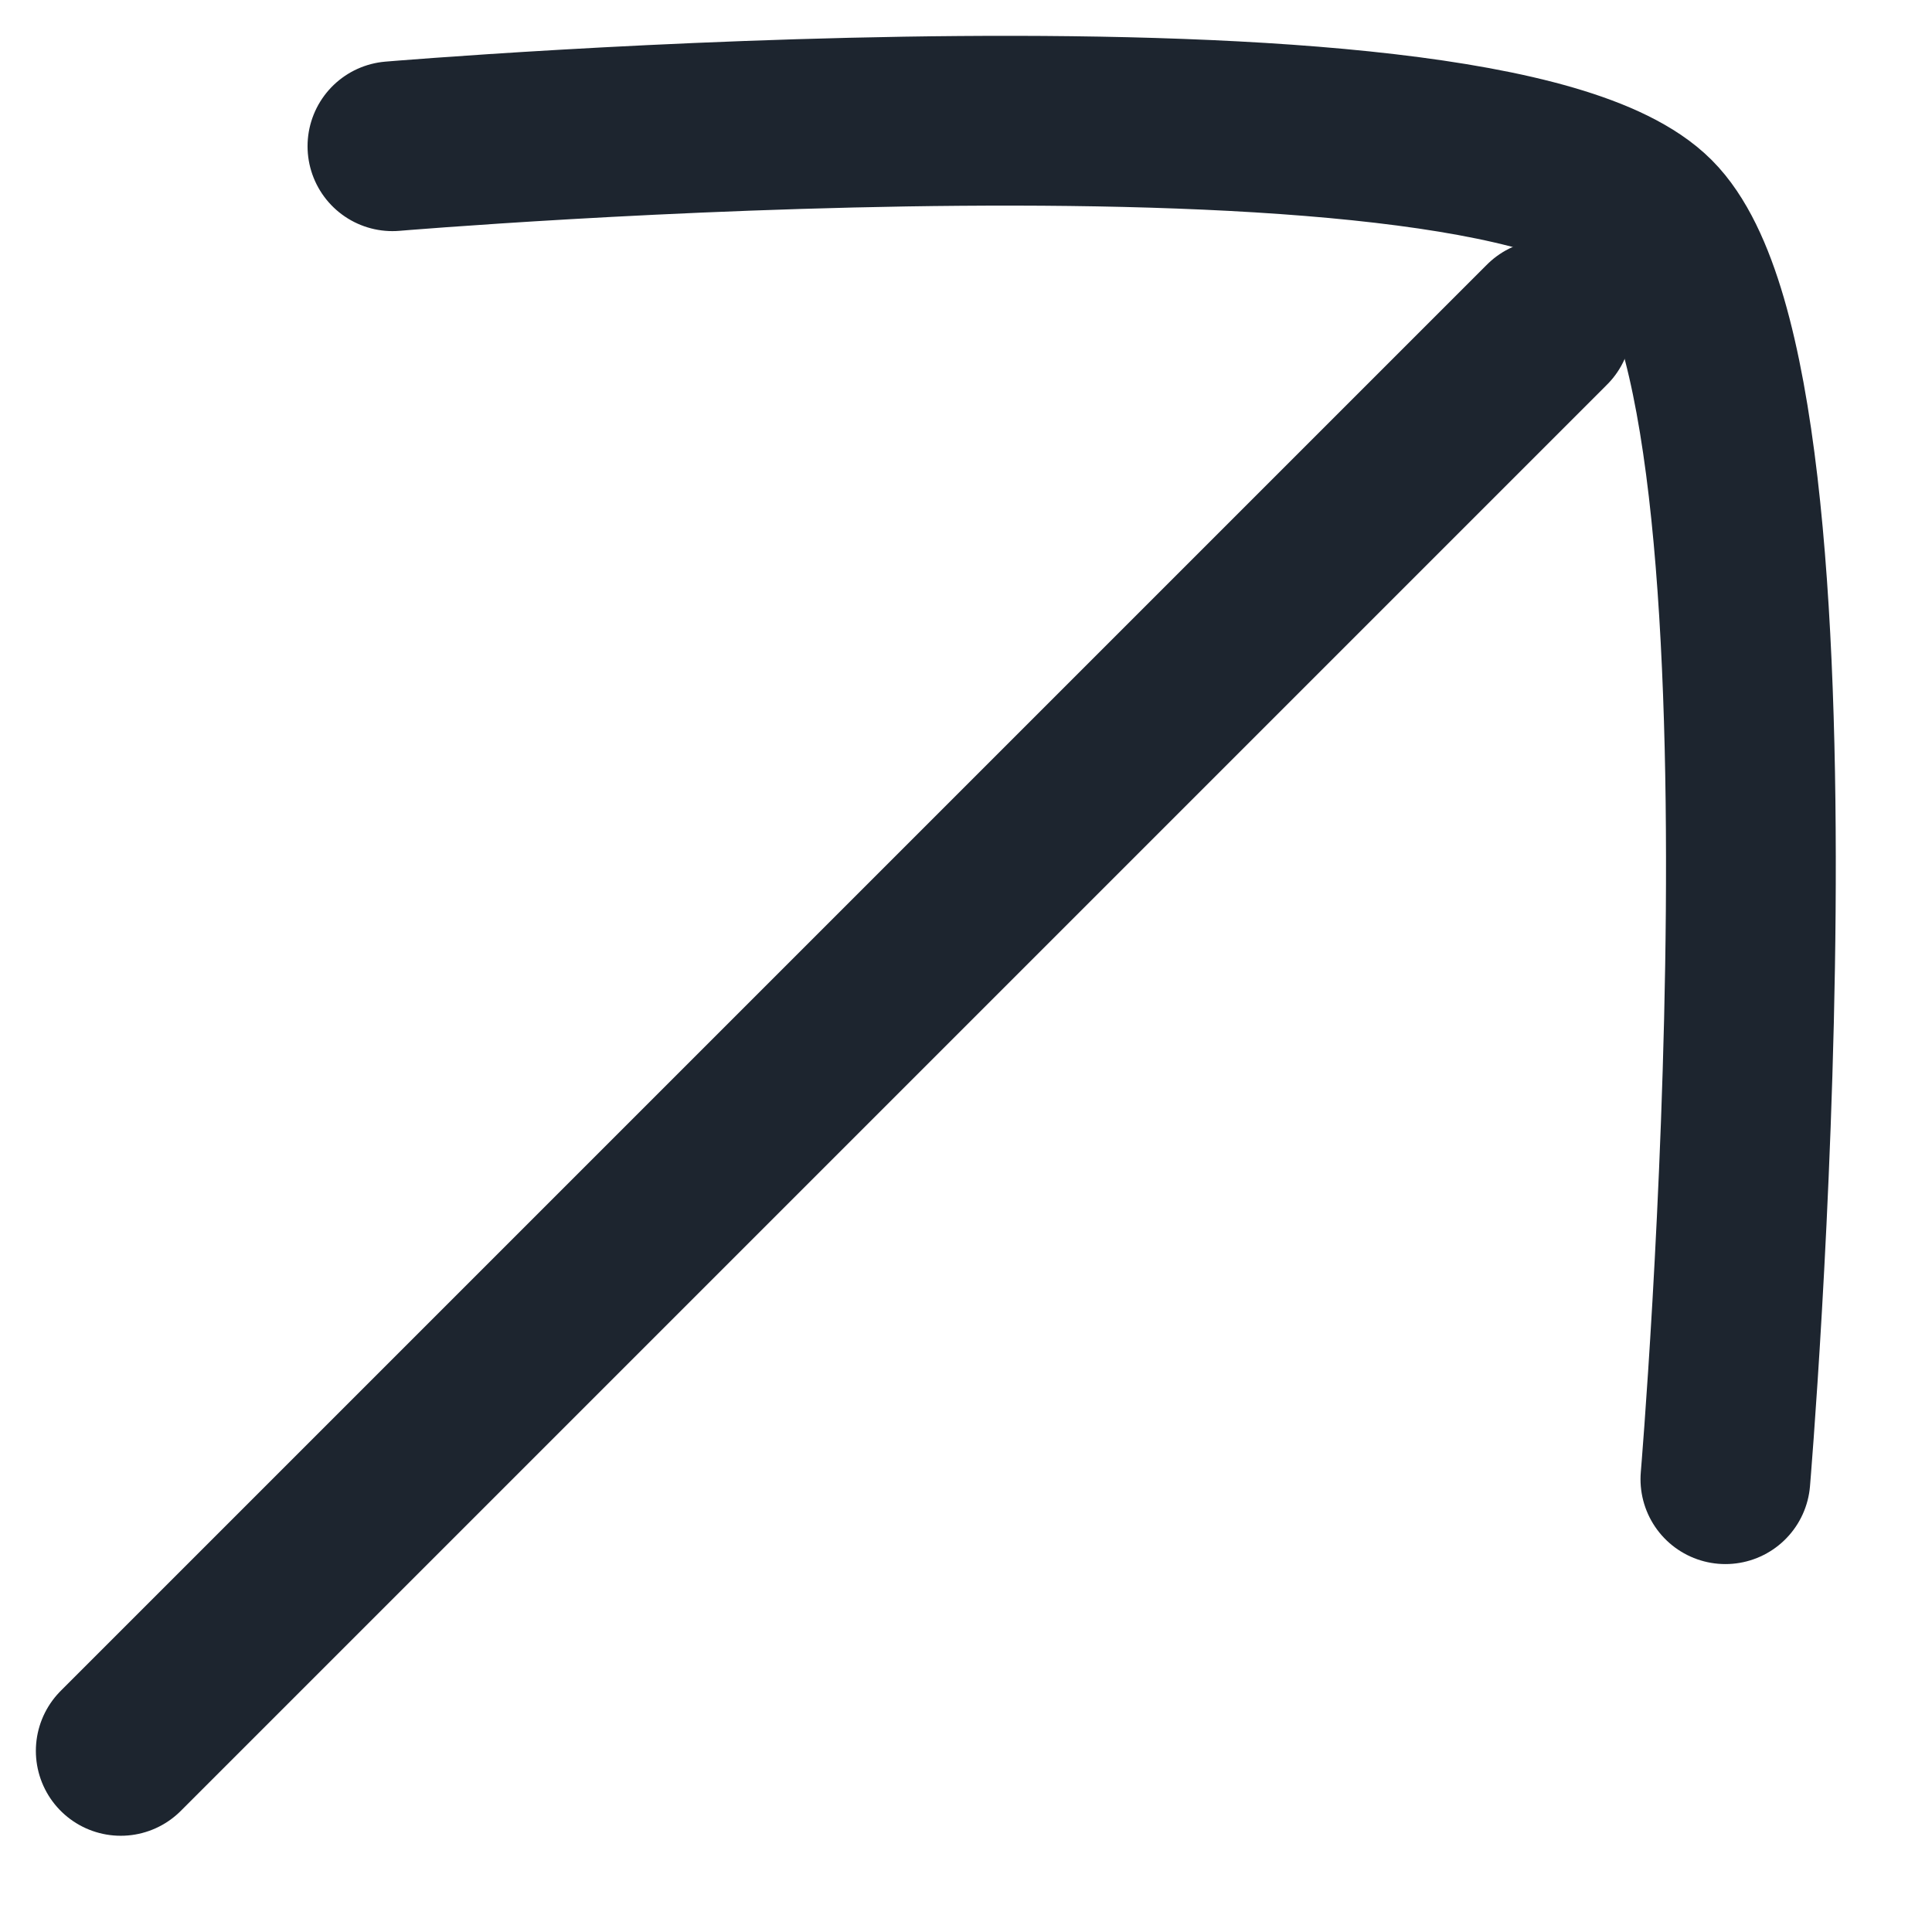
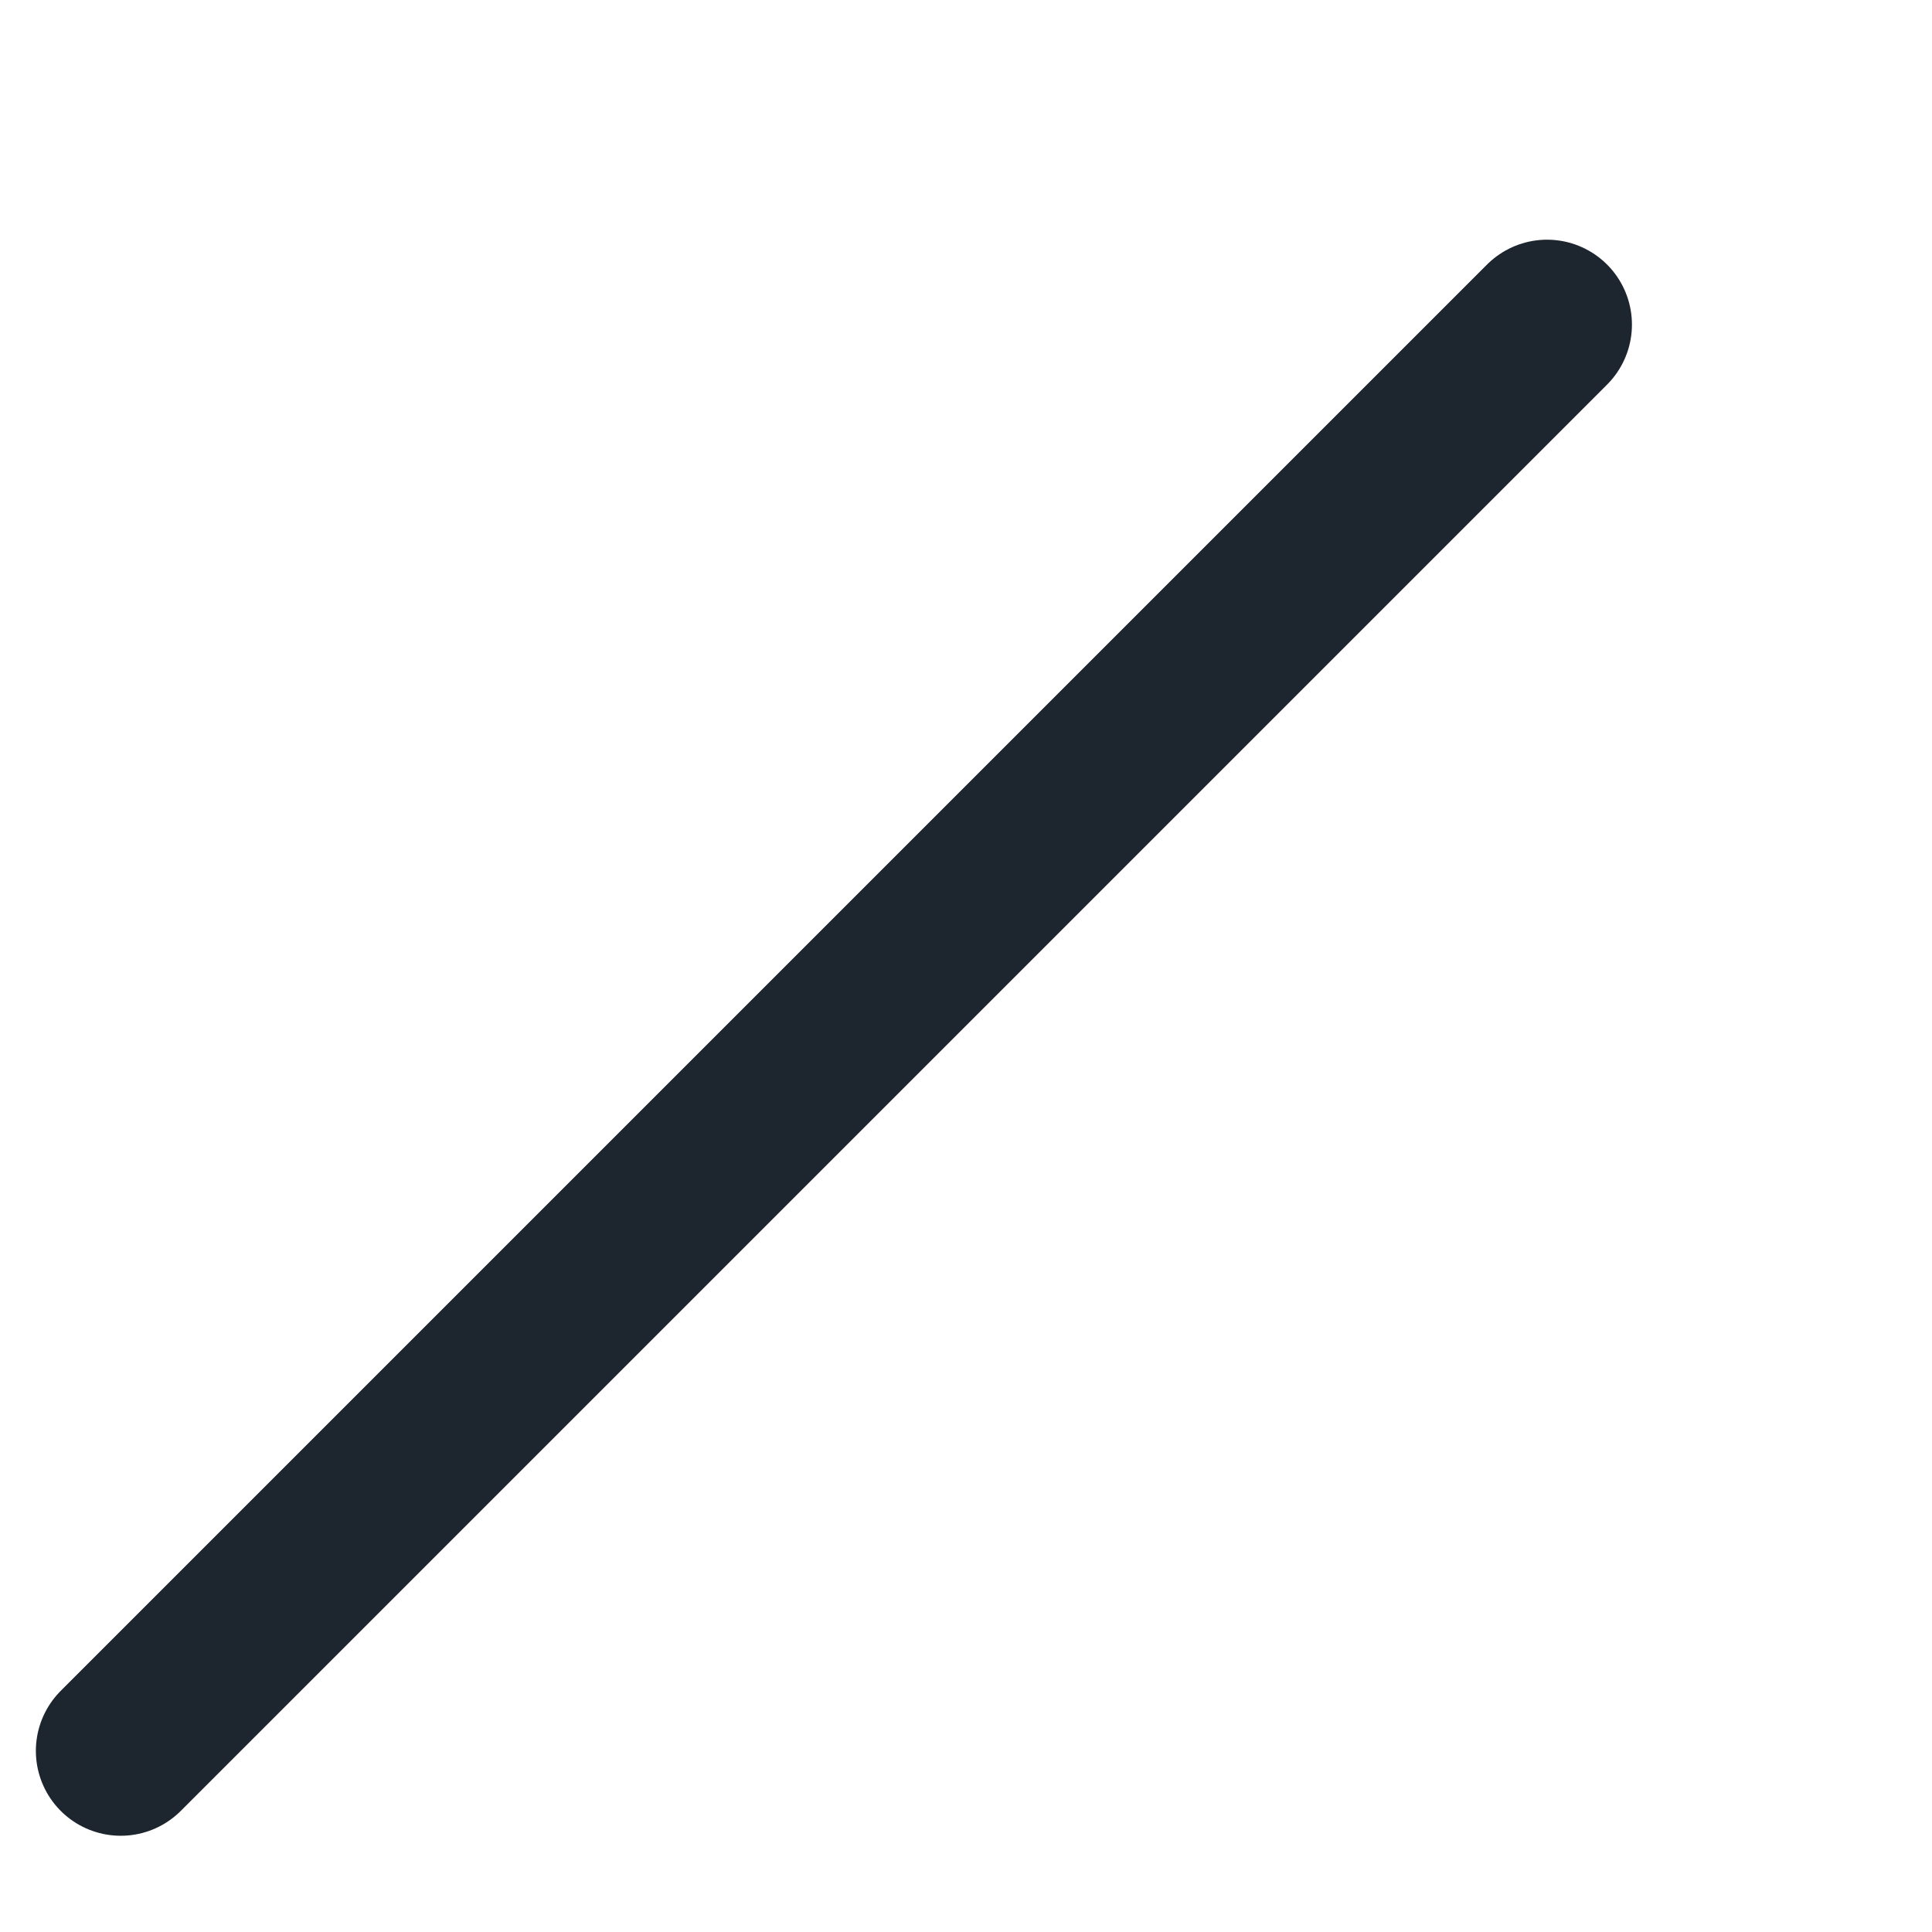
<svg xmlns="http://www.w3.org/2000/svg" fill="none" height="100%" overflow="visible" preserveAspectRatio="none" style="display: block;" viewBox="0 0 16 16" width="100%">
  <g id="Group 291041">
    <path d="M12.812 2.688L1 14.5" id="Vector" stroke="#1D252F" stroke-linecap="round" stroke-width="1.406" />
-     <path d="M3.25 1.211C3.25 1.211 12.304 0.448 13.678 1.822C15.052 3.196 14.289 12.25 14.289 12.25" id="Vector_2" stroke="#1D252F" stroke-linecap="round" stroke-linejoin="round" stroke-width="1.406" />
  </g>
</svg>